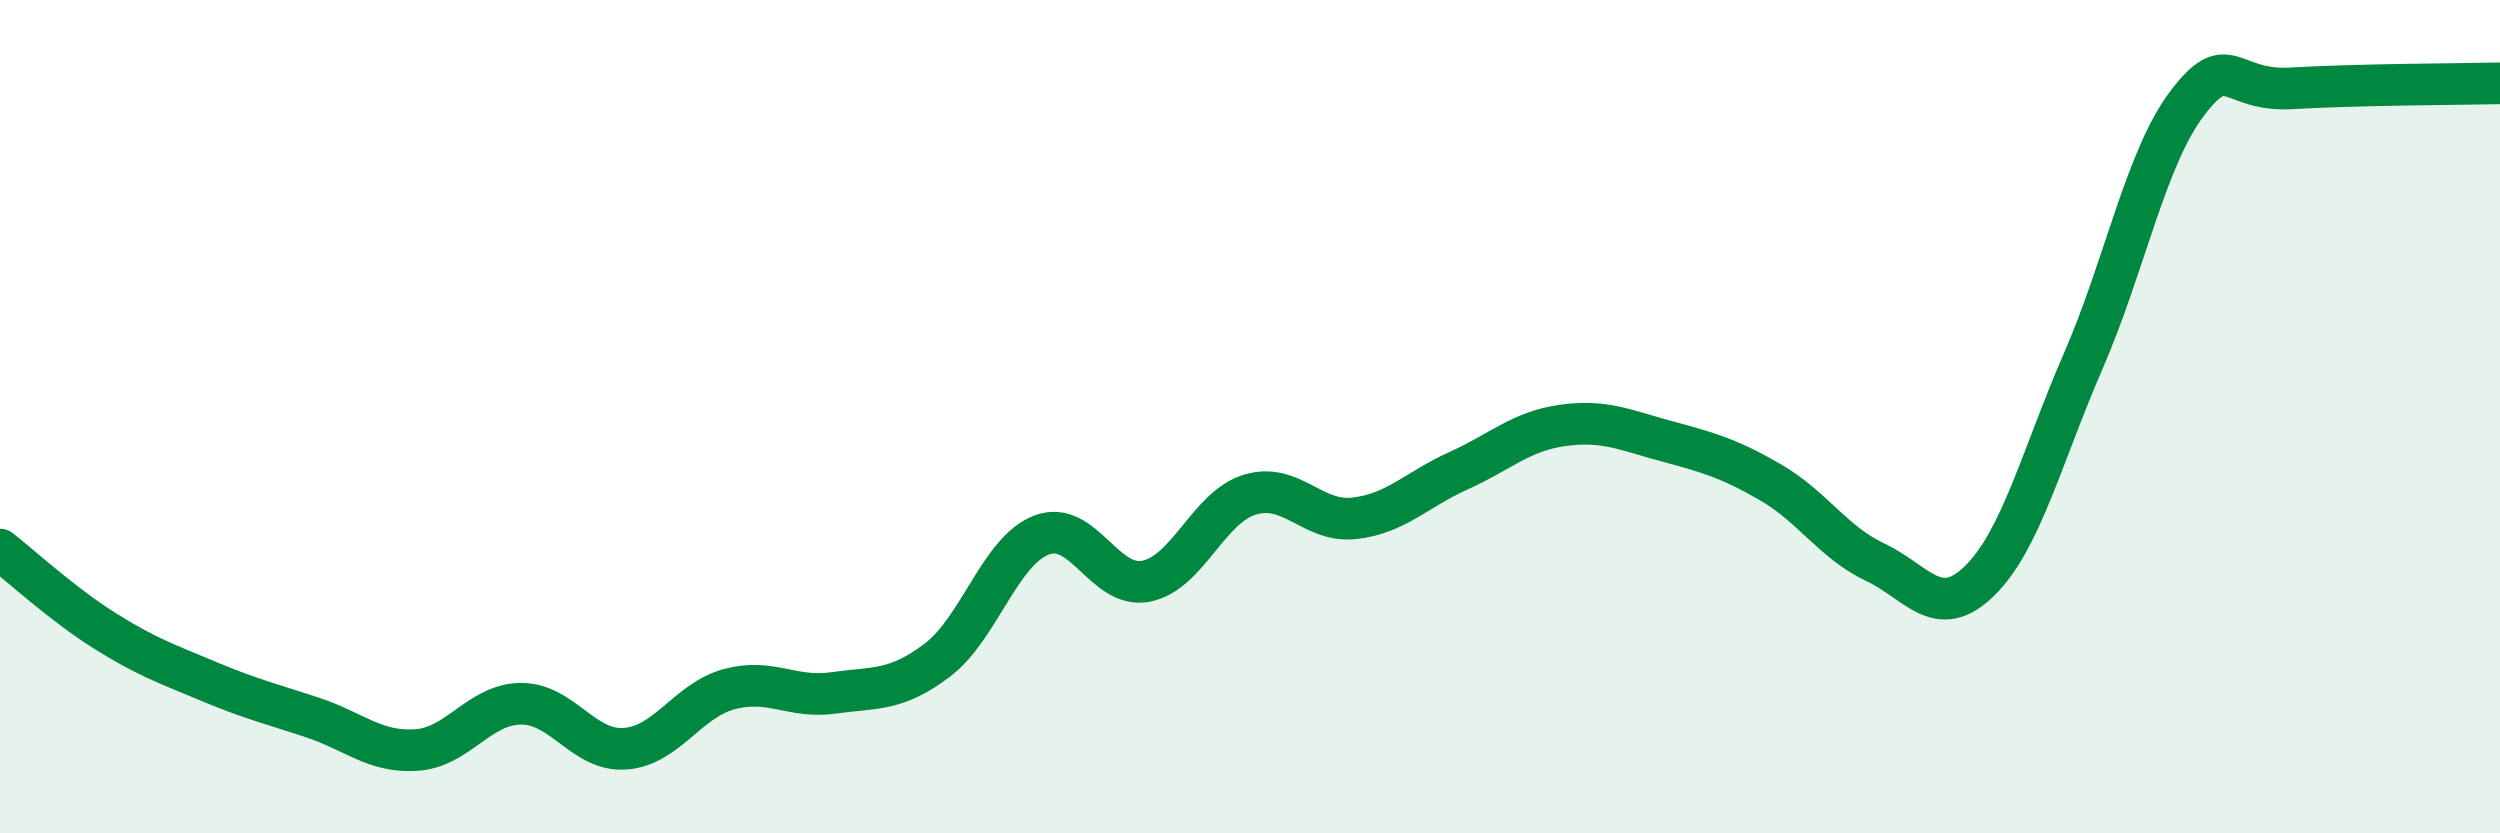
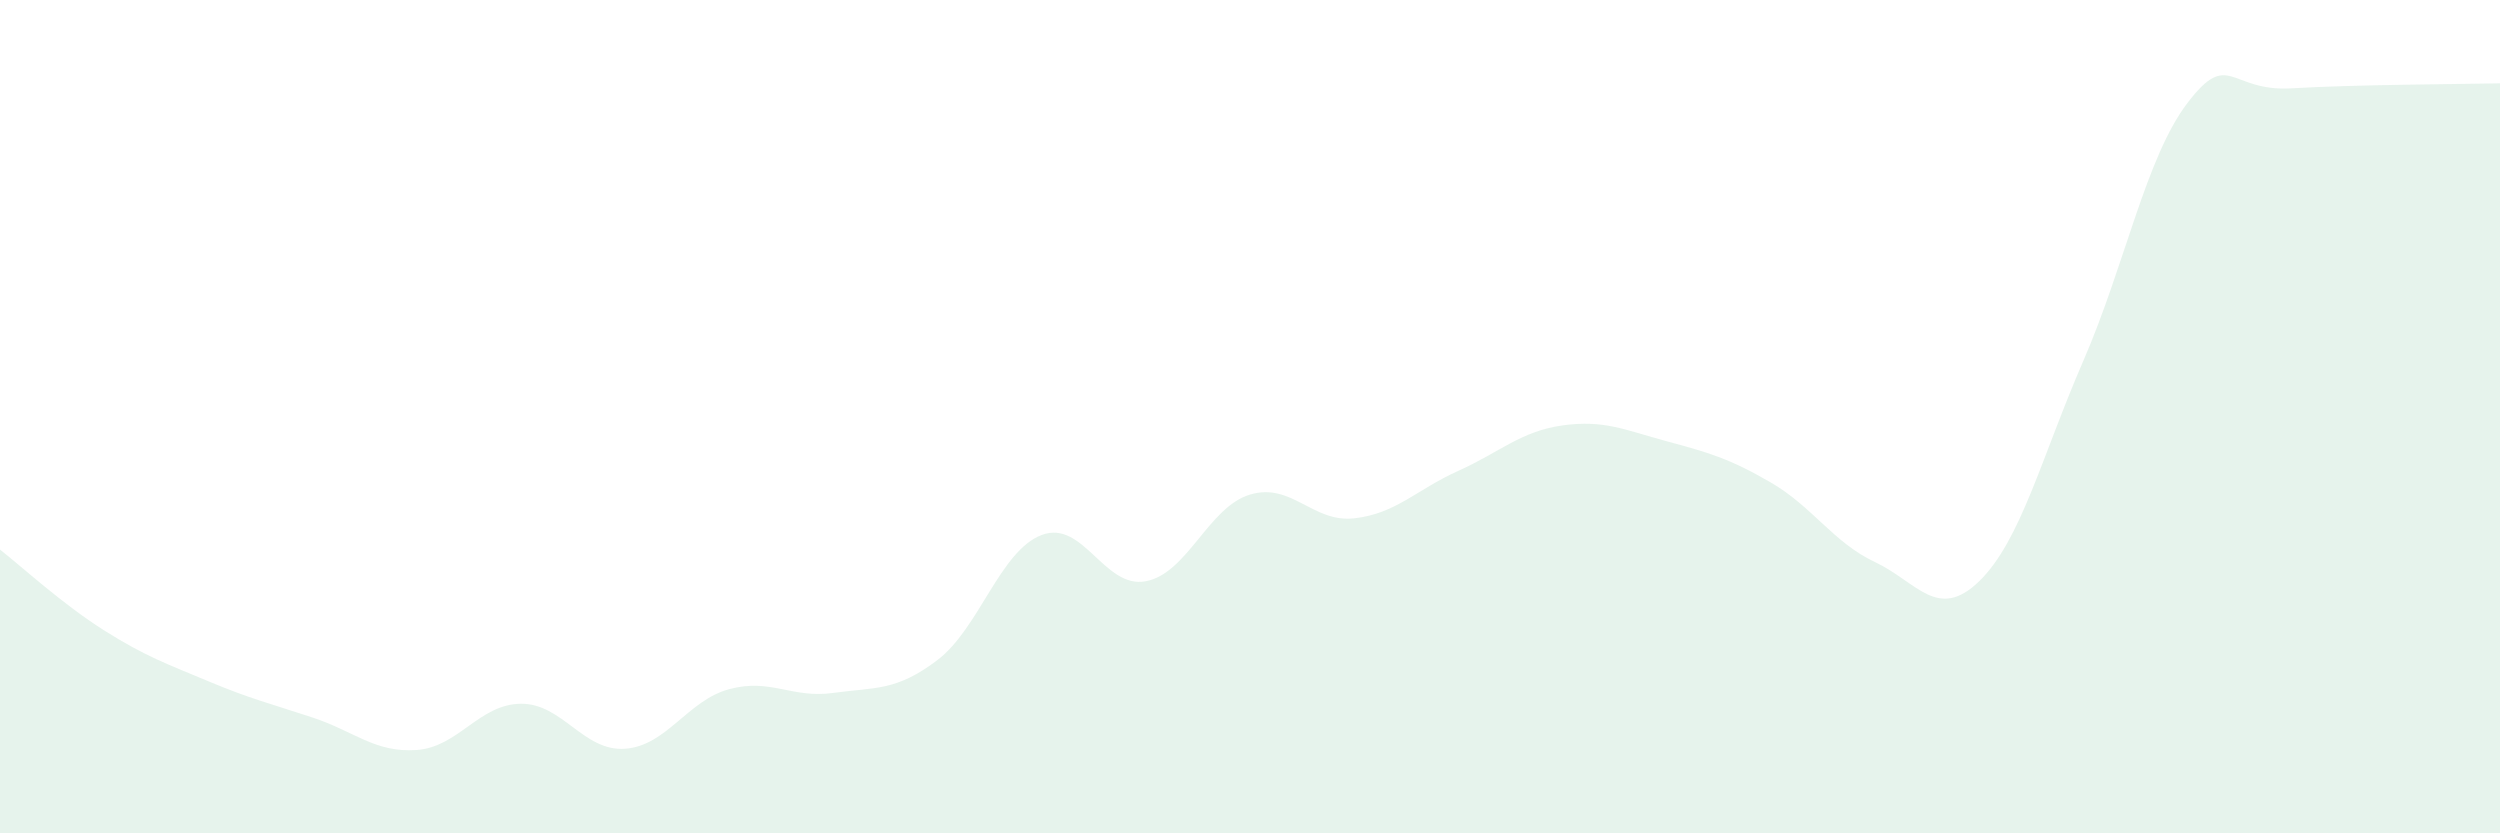
<svg xmlns="http://www.w3.org/2000/svg" width="60" height="20" viewBox="0 0 60 20">
  <path d="M 0,13.19 C 0.5,13.58 1.5,14.5 2.5,15.13 C 3.5,15.76 4,15.93 5,16.35 C 6,16.77 6.5,16.89 7.5,17.22 C 8.5,17.55 9,18.07 10,18 C 11,17.93 11.5,16.9 12.5,16.89 C 13.5,16.88 14,18.04 15,17.97 C 16,17.9 16.5,16.81 17.5,16.54 C 18.5,16.27 19,16.77 20,16.63 C 21,16.49 21.5,16.6 22.5,15.84 C 23.5,15.08 24,13.22 25,12.84 C 26,12.46 26.5,14.14 27.5,13.95 C 28.5,13.76 29,12.17 30,11.87 C 31,11.57 31.5,12.55 32.5,12.44 C 33.5,12.33 34,11.75 35,11.3 C 36,10.85 36.5,10.35 37.5,10.21 C 38.5,10.07 39,10.32 40,10.59 C 41,10.86 41.5,11 42.5,11.58 C 43.5,12.16 44,13.02 45,13.49 C 46,13.96 46.5,14.92 47.5,13.95 C 48.5,12.98 49,10.96 50,8.66 C 51,6.36 51.5,3.78 52.5,2.47 C 53.5,1.16 53.5,2.21 55,2.12 C 56.5,2.03 59,2.02 60,2L60 20L0 20Z" fill="#008740" opacity="0.1" stroke-linecap="round" stroke-linejoin="round" />
-   <path d="M 0,13.19 C 0.5,13.58 1.5,14.5 2.5,15.13 C 3.5,15.76 4,15.93 5,16.35 C 6,16.77 6.5,16.89 7.5,17.22 C 8.5,17.55 9,18.07 10,18 C 11,17.93 11.5,16.9 12.5,16.89 C 13.5,16.88 14,18.04 15,17.97 C 16,17.9 16.5,16.81 17.5,16.54 C 18.5,16.27 19,16.77 20,16.63 C 21,16.49 21.5,16.6 22.5,15.84 C 23.5,15.08 24,13.22 25,12.84 C 26,12.46 26.5,14.14 27.5,13.95 C 28.5,13.76 29,12.17 30,11.87 C 31,11.57 31.5,12.55 32.5,12.44 C 33.5,12.33 34,11.75 35,11.3 C 36,10.85 36.5,10.35 37.5,10.21 C 38.5,10.07 39,10.32 40,10.59 C 41,10.86 41.5,11 42.5,11.58 C 43.5,12.16 44,13.02 45,13.49 C 46,13.96 46.5,14.92 47.5,13.95 C 48.5,12.98 49,10.96 50,8.66 C 51,6.36 51.5,3.78 52.5,2.47 C 53.5,1.16 53.5,2.21 55,2.12 C 56.5,2.03 59,2.02 60,2" stroke="#008740" stroke-width="1" fill="none" stroke-linecap="round" stroke-linejoin="round" />
</svg>